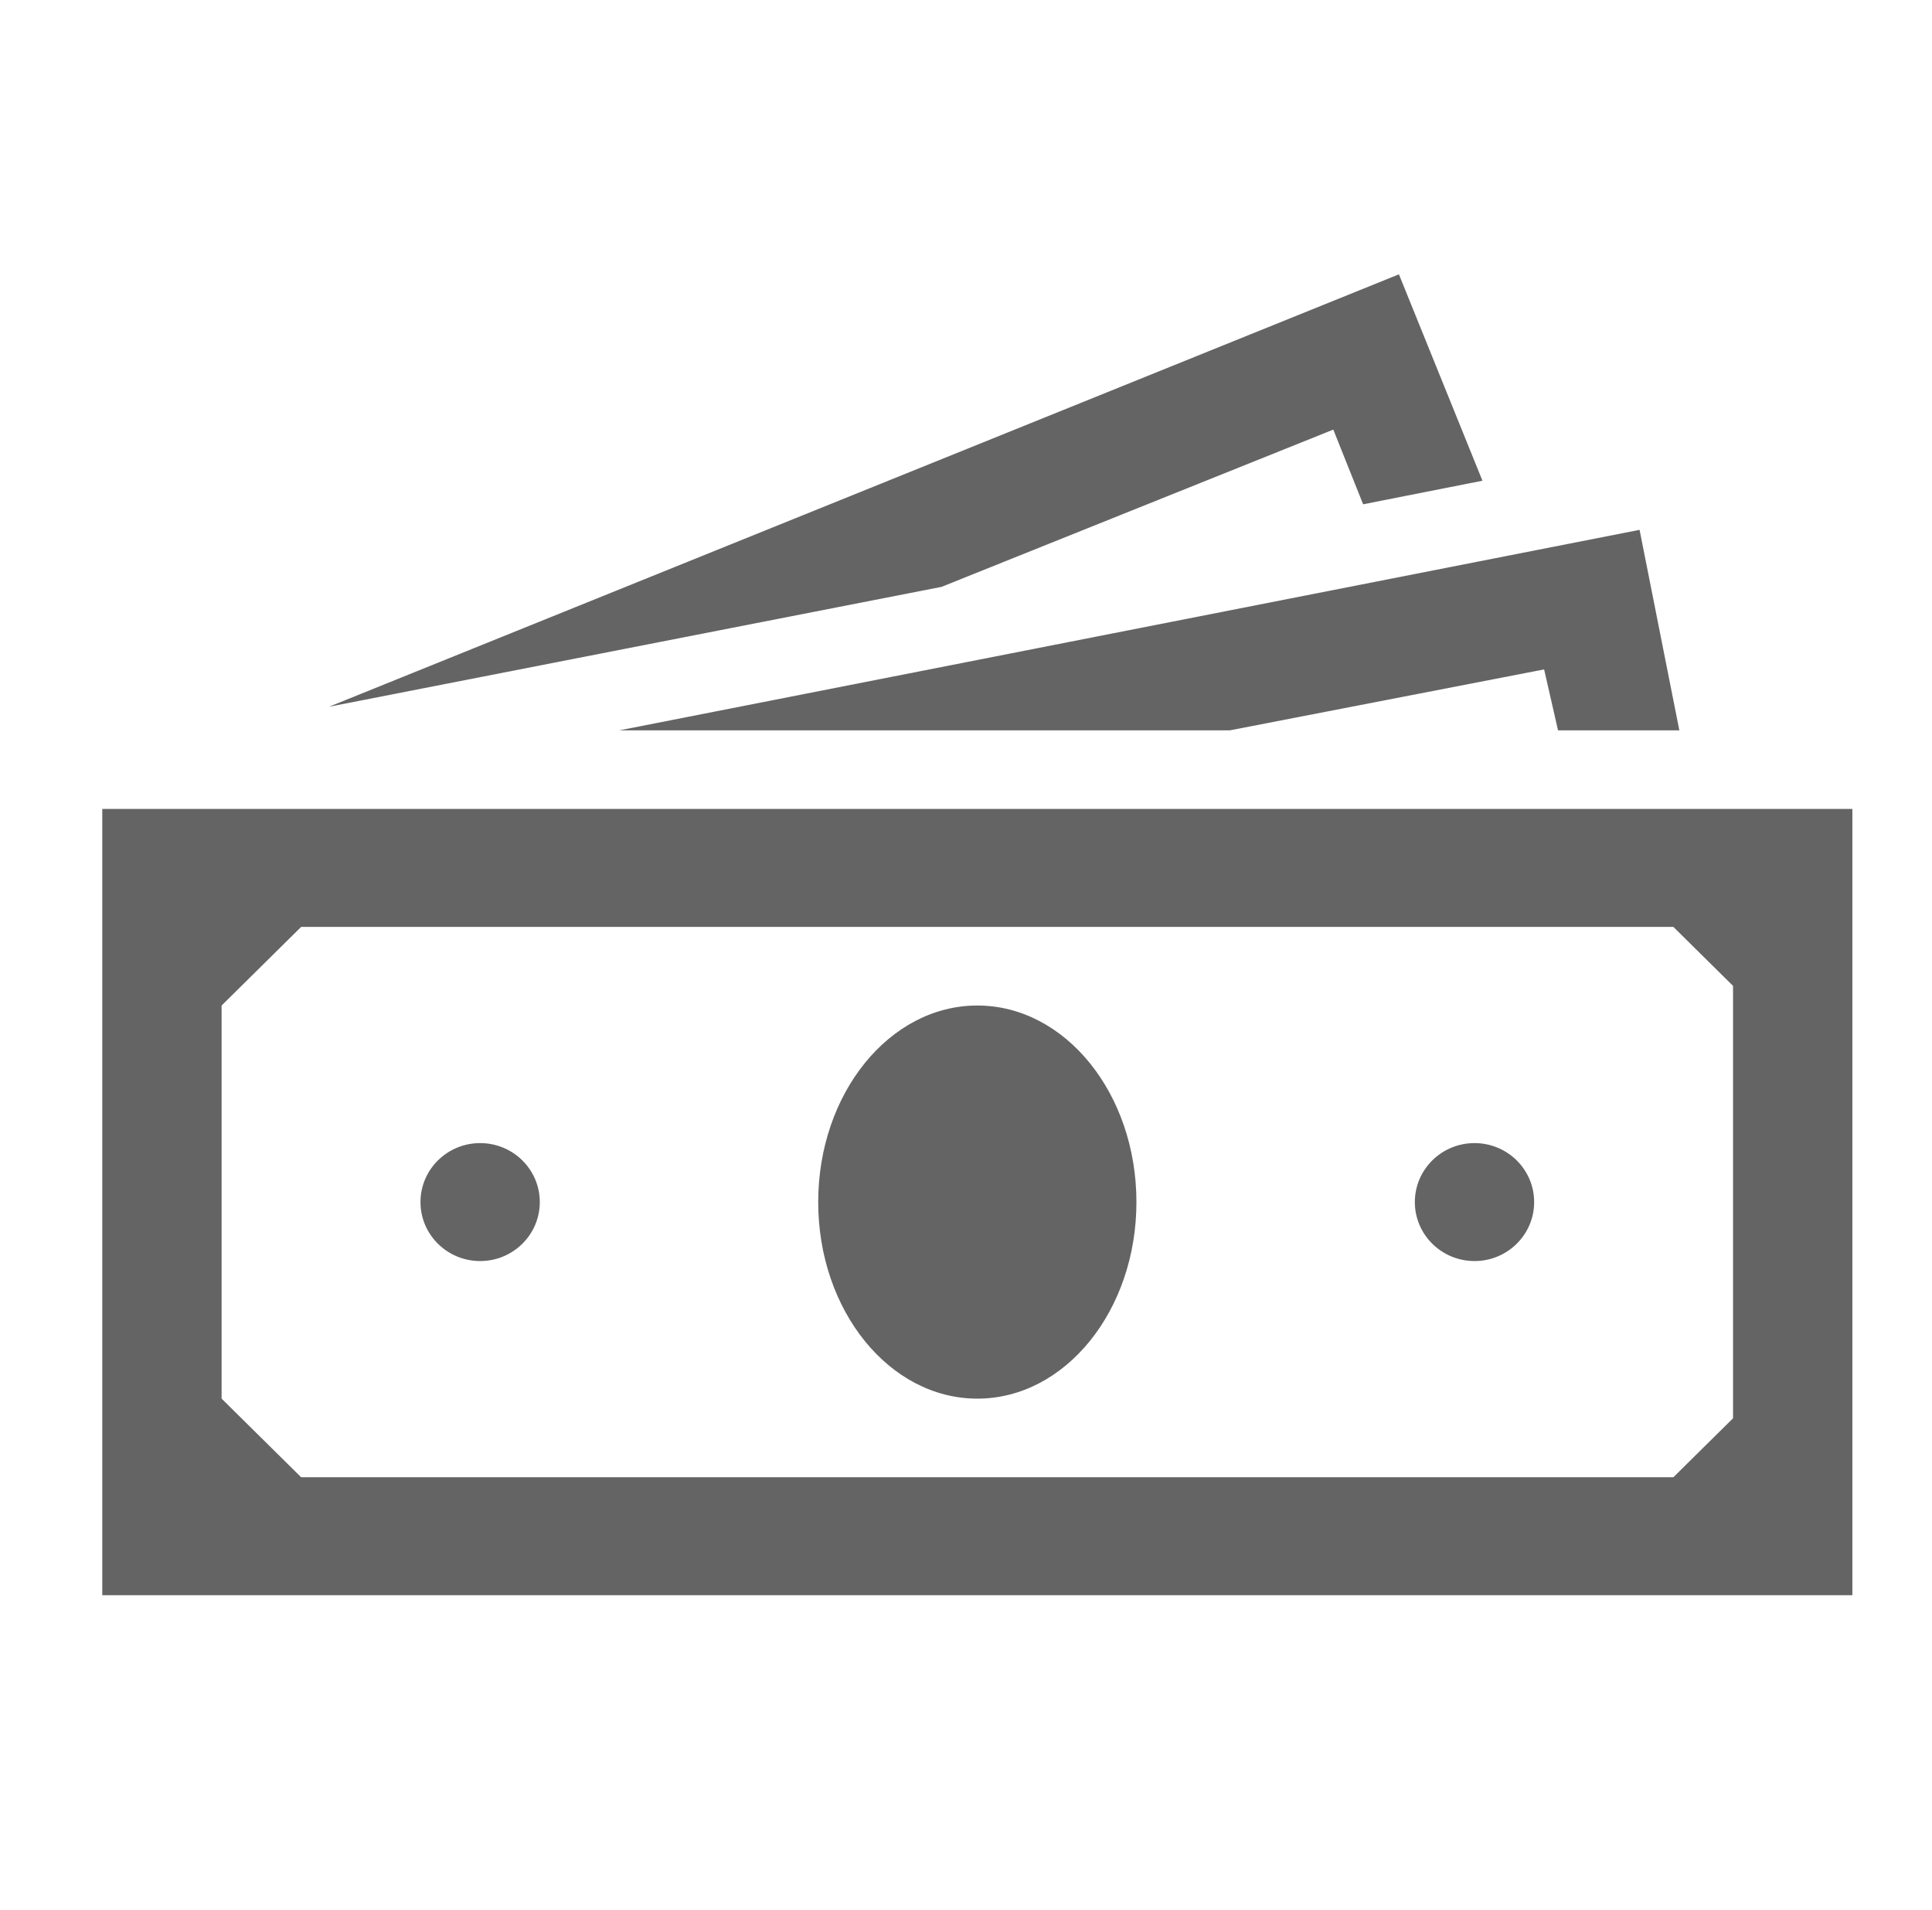
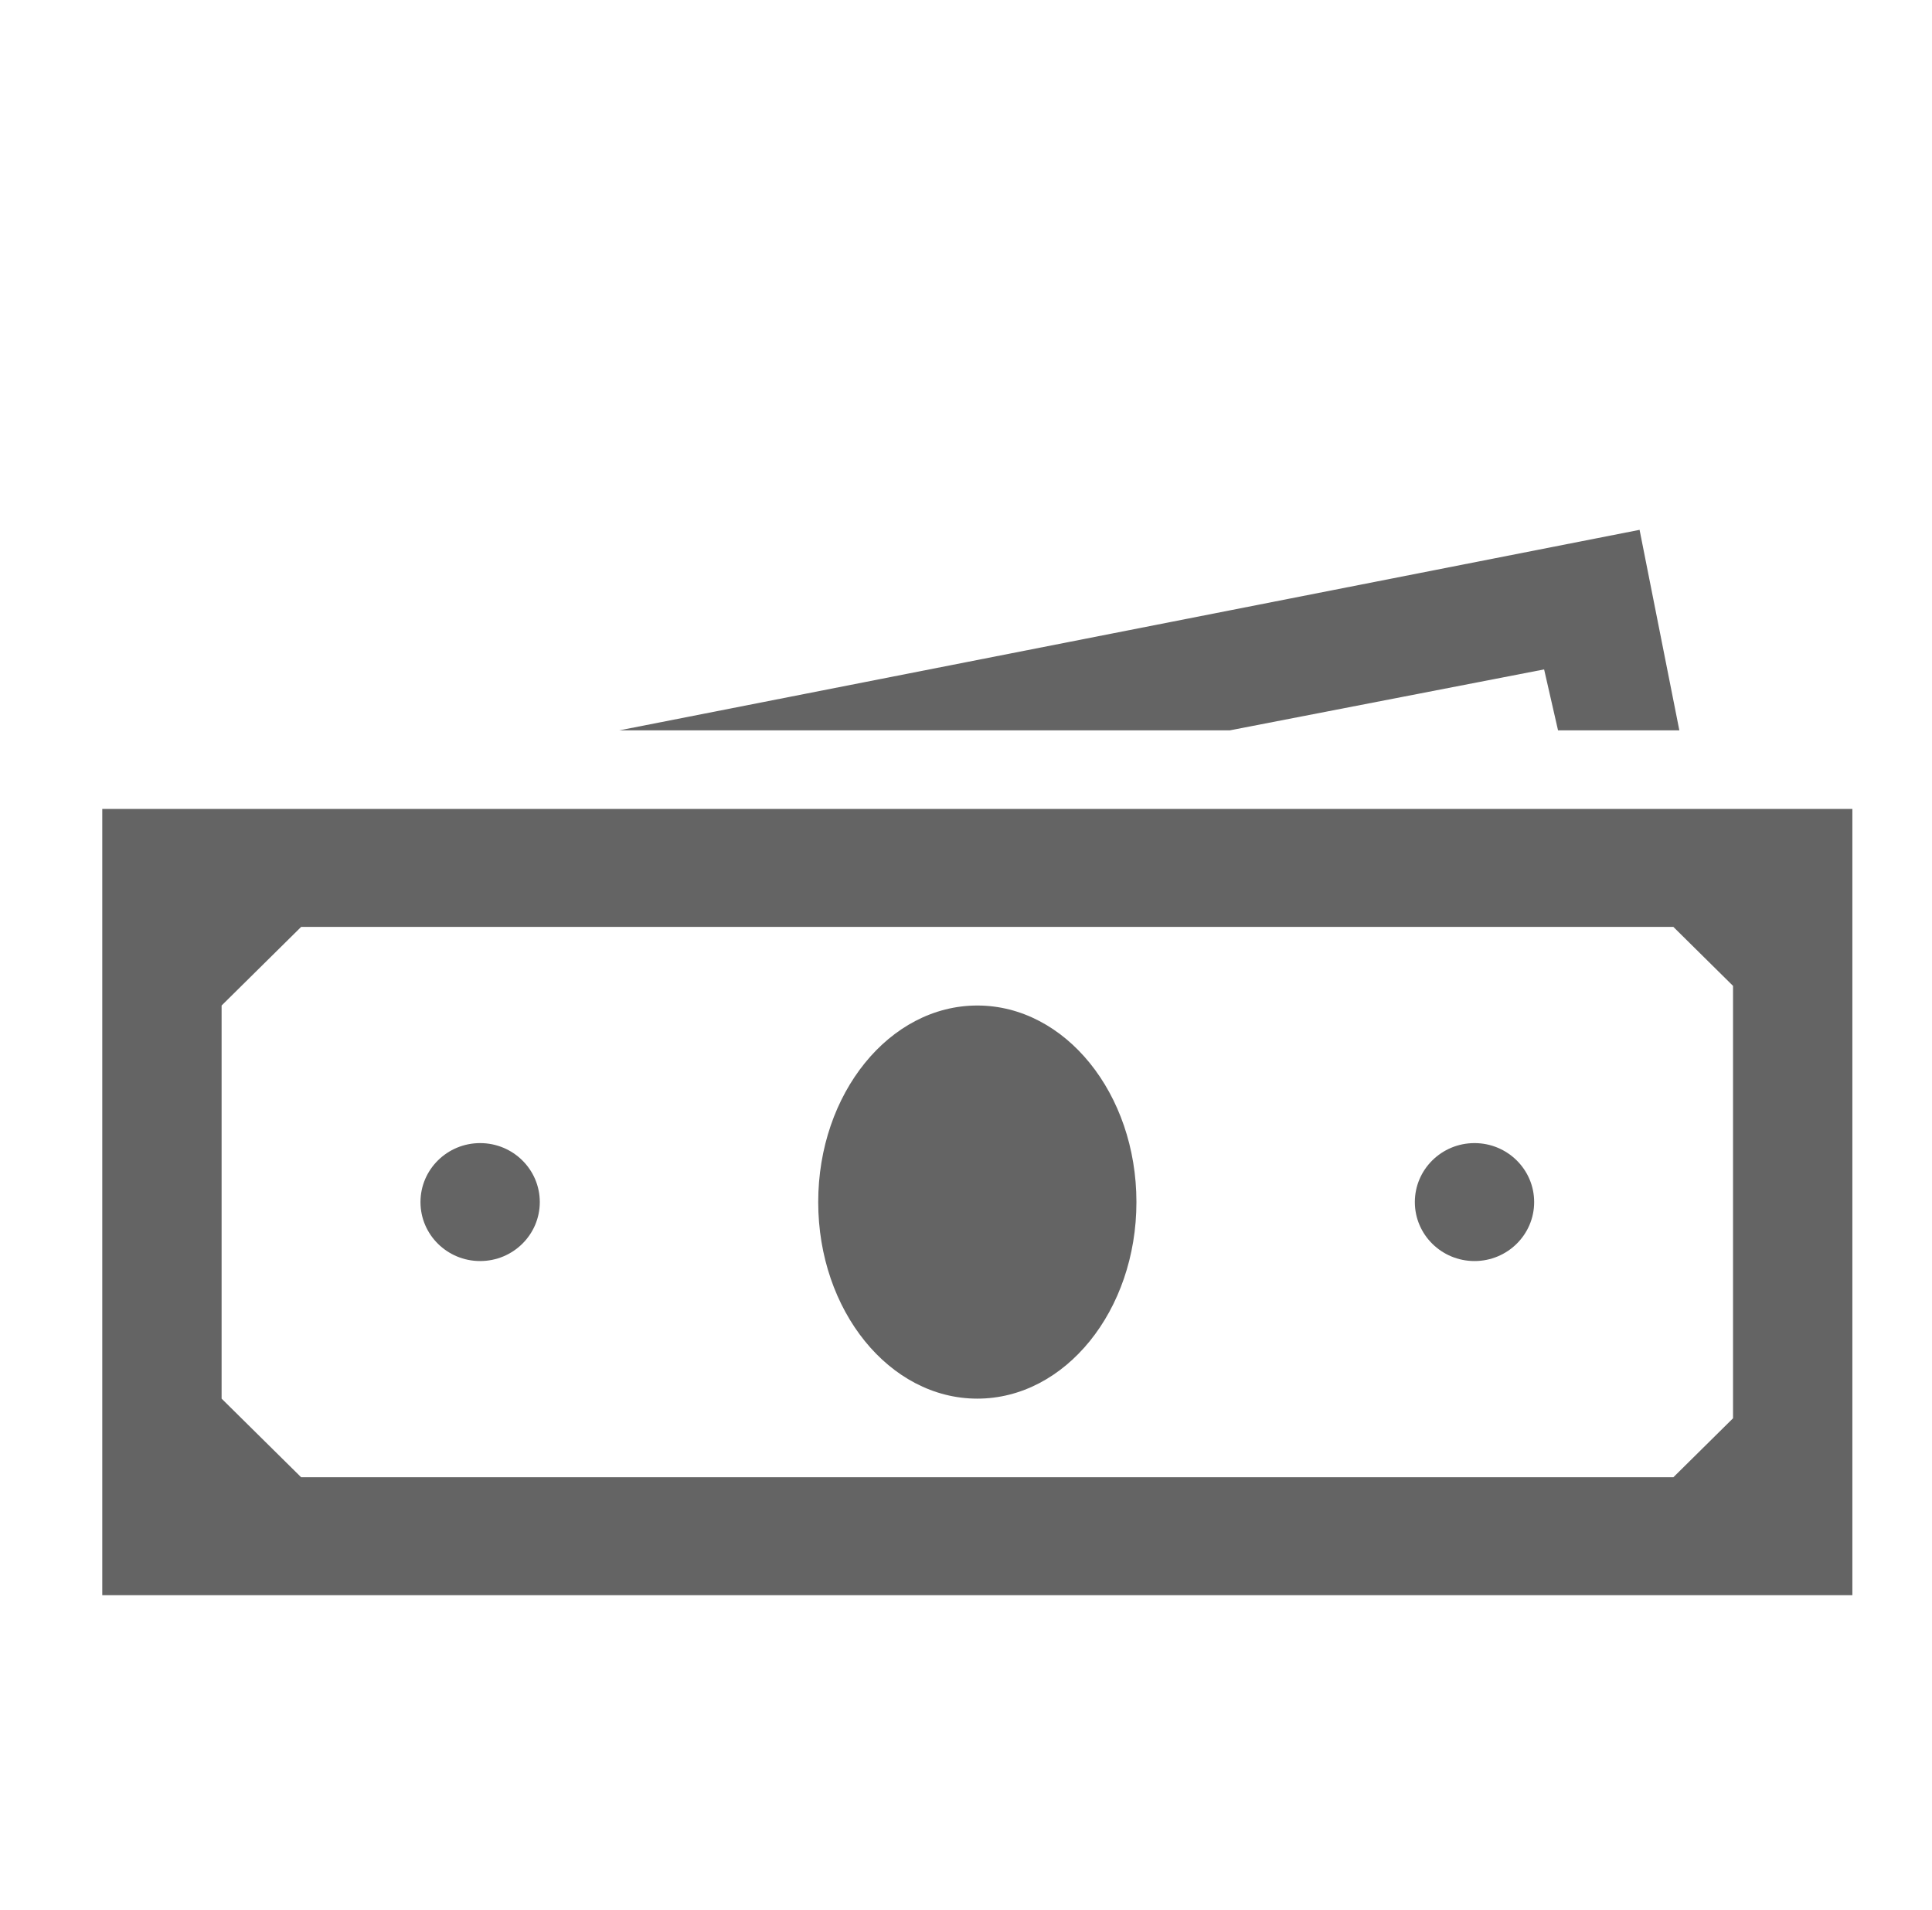
<svg xmlns="http://www.w3.org/2000/svg" width="85" height="84" xml:space="preserve" overflow="hidden">
  <g transform="translate(-136 -488)">
    <g>
      <g>
        <g>
          <g>
            <path d="M74.354 61.385 71.76 63.979 12.104 63.979 8.646 60.521 8.646 43.229 12.104 39.771 71.76 39.771 74.354 42.365 74.354 61.385ZM3.458 34.583 3.458 69.167 79.542 69.167 79.542 34.583 3.458 34.583Z" fill="#646464" fill-rule="nonzero" fill-opacity="1" transform="matrix(1.012 0 0 1 137 489)" />
            <path d="M48.417 51.875C48.417 56.65 45.32 60.521 41.5 60.521 37.68 60.521 34.583 56.65 34.583 51.875 34.583 47.1 37.68 43.229 41.5 43.229 45.32 43.229 48.417 47.1 48.417 51.875Z" fill="#646464" fill-rule="nonzero" fill-opacity="1" transform="matrix(1.012 0 0 1 137 489)" />
            <path d="M22.479 51.875C22.479 53.307 21.318 54.469 19.885 54.469 18.453 54.469 17.292 53.307 17.292 51.875 17.292 50.443 18.453 49.281 19.885 49.281 21.318 49.281 22.479 50.443 22.479 51.875Z" fill="#646464" fill-rule="nonzero" fill-opacity="1" transform="matrix(1.012 0 0 1 137 489)" />
-             <path d="M65.708 51.875C65.708 53.307 64.547 54.469 63.115 54.469 61.682 54.469 60.521 53.307 60.521 51.875 60.521 50.443 61.682 49.281 63.115 49.281 64.547 49.281 65.708 50.443 65.708 51.875Z" fill="#646464" fill-rule="nonzero" fill-opacity="1" transform="matrix(1.012 0 0 1 137 489)" />
-             <path d="M56.976 17.897 58.273 21.182 63.46 20.145 59.829 11.067 13.315 30.087 39.944 24.814Z" fill="#646464" fill-rule="nonzero" fill-opacity="1" transform="matrix(1.012 0 0 1 137 489)" />
+             <path d="M65.708 51.875C65.708 53.307 64.547 54.469 63.115 54.469 61.682 54.469 60.521 53.307 60.521 51.875 60.521 50.443 61.682 49.281 63.115 49.281 64.547 49.281 65.708 50.443 65.708 51.875" fill="#646464" fill-rule="nonzero" fill-opacity="1" transform="matrix(1.012 0 0 1 137 489)" />
            <path d="M52.48 31.125 66.141 28.445 66.746 31.125 72.02 31.125 70.291 22.306 25.938 31.125Z" fill="#646464" fill-rule="nonzero" fill-opacity="1" transform="matrix(1.012 0 0 1 137 489)" />
          </g>
        </g>
      </g>
    </g>
  </g>
</svg>